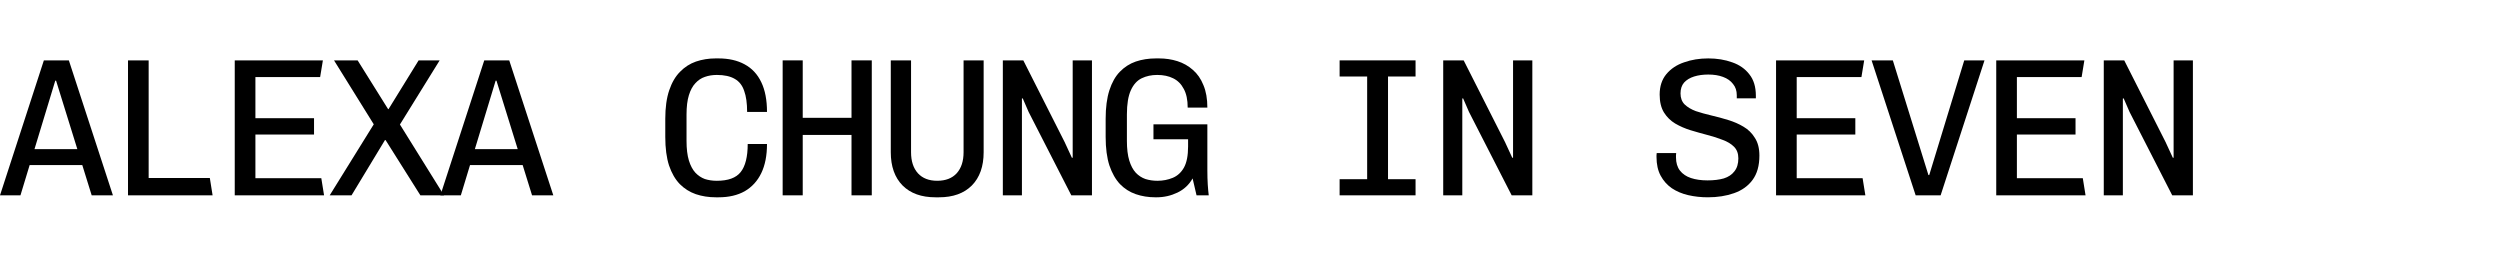
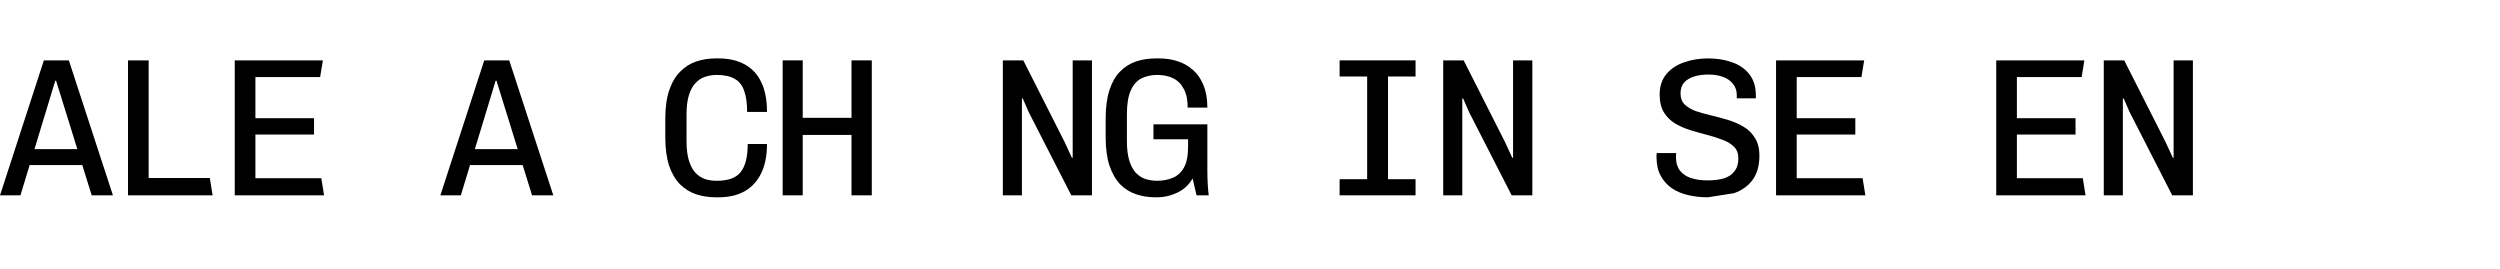
<svg xmlns="http://www.w3.org/2000/svg" fill="none" viewBox="0 0 214 23" height="23" width="214">
  <path fill="black" d="M180.083 16.72V5.168H181.834L185.371 12.157L185.994 13.504H186.061V5.168H187.712V16.72H185.943L182.289 9.58L181.784 8.418L181.717 8.435V16.72H180.083Z" />
  <path fill="black" d="M170.878 16.72V5.168L178.422 5.168L178.187 6.599L172.646 6.599V10.119H177.665V11.517H172.646V15.255L178.288 15.255L178.523 16.72H170.878Z" />
-   <path fill="black" d="M163.98 16.72L160.208 5.168H162.026L165.074 14.986H165.142L168.139 5.168L169.874 5.168L166.118 16.72H163.98Z" />
  <path fill="black" d="M152.03 16.72V5.168L159.574 5.168L159.338 6.599L153.798 6.599V10.119H158.816V11.517H153.798V15.255L159.439 15.255L159.675 16.72H152.03Z" />
-   <path fill="black" d="M146.193 16.889C145.609 16.889 145.048 16.828 144.509 16.704C143.981 16.581 143.515 16.384 143.111 16.115C142.707 15.834 142.387 15.475 142.151 15.037C141.915 14.599 141.797 14.066 141.797 13.437C141.797 13.392 141.797 13.341 141.797 13.285C141.797 13.218 141.803 13.156 141.814 13.1H143.481C143.47 13.168 143.465 13.229 143.465 13.285C143.465 13.341 143.465 13.403 143.465 13.471C143.465 13.931 143.577 14.307 143.801 14.599C144.026 14.891 144.34 15.104 144.744 15.239C145.149 15.374 145.62 15.441 146.159 15.441C146.698 15.441 147.164 15.385 147.557 15.273C147.95 15.149 148.253 14.947 148.466 14.666C148.691 14.386 148.803 14.015 148.803 13.555C148.803 13.139 148.679 12.808 148.432 12.561C148.185 12.314 147.86 12.118 147.456 11.972C147.063 11.815 146.625 11.674 146.142 11.551C145.671 11.427 145.193 11.293 144.711 11.147C144.239 11.001 143.801 10.81 143.397 10.574C143.004 10.338 142.684 10.024 142.437 9.631C142.19 9.227 142.067 8.716 142.067 8.099C142.067 7.391 142.258 6.808 142.639 6.347C143.021 5.887 143.526 5.55 144.155 5.337C144.784 5.112 145.474 5 146.226 5C146.979 5 147.663 5.112 148.281 5.337C148.898 5.55 149.387 5.893 149.746 6.364C150.116 6.824 150.302 7.436 150.302 8.2V8.419L148.668 8.419V8.149C148.668 7.767 148.562 7.447 148.348 7.189C148.146 6.92 147.86 6.718 147.489 6.583C147.13 6.448 146.709 6.381 146.226 6.381C145.777 6.381 145.373 6.437 145.014 6.549C144.655 6.662 144.368 6.836 144.155 7.071C143.953 7.307 143.852 7.616 143.852 7.998C143.852 8.391 143.97 8.705 144.206 8.941C144.453 9.176 144.772 9.367 145.165 9.513C145.57 9.648 146.013 9.771 146.496 9.884C146.979 9.996 147.456 10.125 147.927 10.271C148.41 10.417 148.848 10.608 149.241 10.844C149.645 11.079 149.971 11.399 150.217 11.803C150.476 12.196 150.605 12.702 150.605 13.319C150.605 14.184 150.408 14.88 150.015 15.407C149.634 15.924 149.106 16.3 148.432 16.536C147.77 16.771 147.023 16.889 146.193 16.889Z" />
+   <path fill="black" d="M146.193 16.889C145.609 16.889 145.048 16.828 144.509 16.704C143.981 16.581 143.515 16.384 143.111 16.115C142.707 15.834 142.387 15.475 142.151 15.037C141.915 14.599 141.797 14.066 141.797 13.437C141.797 13.392 141.797 13.341 141.797 13.285C141.797 13.218 141.803 13.156 141.814 13.1H143.481C143.47 13.168 143.465 13.229 143.465 13.285C143.465 13.341 143.465 13.403 143.465 13.471C143.465 13.931 143.577 14.307 143.801 14.599C144.026 14.891 144.34 15.104 144.744 15.239C145.149 15.374 145.62 15.441 146.159 15.441C146.698 15.441 147.164 15.385 147.557 15.273C147.95 15.149 148.253 14.947 148.466 14.666C148.691 14.386 148.803 14.015 148.803 13.555C148.803 13.139 148.679 12.808 148.432 12.561C148.185 12.314 147.86 12.118 147.456 11.972C147.063 11.815 146.625 11.674 146.142 11.551C145.671 11.427 145.193 11.293 144.711 11.147C144.239 11.001 143.801 10.81 143.397 10.574C143.004 10.338 142.684 10.024 142.437 9.631C142.19 9.227 142.067 8.716 142.067 8.099C142.067 7.391 142.258 6.808 142.639 6.347C143.021 5.887 143.526 5.55 144.155 5.337C144.784 5.112 145.474 5 146.226 5C146.979 5 147.663 5.112 148.281 5.337C148.898 5.55 149.387 5.893 149.746 6.364C150.116 6.824 150.302 7.436 150.302 8.2V8.419L148.668 8.419V8.149C148.668 7.767 148.562 7.447 148.348 7.189C148.146 6.92 147.86 6.718 147.489 6.583C147.13 6.448 146.709 6.381 146.226 6.381C145.777 6.381 145.373 6.437 145.014 6.549C144.655 6.662 144.368 6.836 144.155 7.071C143.953 7.307 143.852 7.616 143.852 7.998C143.852 8.391 143.97 8.705 144.206 8.941C144.453 9.176 144.772 9.367 145.165 9.513C145.57 9.648 146.013 9.771 146.496 9.884C146.979 9.996 147.456 10.125 147.927 10.271C148.41 10.417 148.848 10.608 149.241 10.844C149.645 11.079 149.971 11.399 150.217 11.803C150.476 12.196 150.605 12.702 150.605 13.319C150.605 14.184 150.408 14.88 150.015 15.407C149.634 15.924 149.106 16.3 148.432 16.536Z" />
  <path fill="black" d="M123.539 16.72V5.168H125.29L128.827 12.157L129.45 13.504H129.517V5.168H131.168V16.72H129.399L125.745 9.58L125.24 8.418L125.173 8.435V16.72H123.539Z" />
  <path fill="black" d="M114.671 16.72V15.339H117.029V6.549H114.671V5.168L121.171 5.168V6.549H118.814V15.339L121.171 15.339V16.72H114.671Z" />
  <path fill="black" d="M98.905 16.889C98.298 16.889 97.737 16.799 97.221 16.62C96.704 16.44 96.255 16.154 95.873 15.761C95.492 15.357 95.189 14.823 94.964 14.161C94.751 13.499 94.644 12.685 94.644 11.719V10.17C94.644 9.204 94.751 8.391 94.964 7.728C95.177 7.066 95.475 6.538 95.856 6.145C96.249 5.741 96.704 5.449 97.221 5.269C97.748 5.09 98.326 5 98.955 5H99.208C99.769 5 100.297 5.079 100.791 5.236C101.285 5.393 101.723 5.64 102.104 5.977C102.497 6.314 102.8 6.751 103.014 7.29C103.238 7.818 103.35 8.458 103.35 9.21L101.666 9.21C101.666 8.548 101.554 8.014 101.33 7.61C101.116 7.195 100.813 6.892 100.42 6.701C100.039 6.51 99.584 6.415 99.056 6.415C98.562 6.415 98.119 6.51 97.726 6.701C97.333 6.892 97.024 7.234 96.8 7.728C96.575 8.222 96.463 8.913 96.463 9.799V12.073C96.463 12.735 96.53 13.291 96.665 13.74C96.8 14.178 96.985 14.526 97.221 14.784C97.456 15.031 97.731 15.211 98.046 15.323C98.371 15.424 98.714 15.475 99.073 15.475C99.545 15.475 99.982 15.39 100.387 15.222C100.791 15.054 101.111 14.762 101.346 14.346C101.582 13.92 101.7 13.319 101.7 12.544V11.921H98.736V10.642L103.35 10.642V14.582C103.35 15.042 103.362 15.447 103.384 15.795C103.407 16.143 103.435 16.451 103.468 16.721H102.424L102.087 15.273C101.784 15.811 101.352 16.216 100.791 16.485C100.229 16.755 99.634 16.889 99.006 16.889H98.905Z" />
  <path fill="black" d="M85.843 16.72V5.168H87.595L91.131 12.157L91.754 13.504H91.822V5.168H93.472V16.72H91.704L88.049 9.58L87.544 8.418L87.477 8.435V16.72H85.843Z" />
-   <path fill="black" d="M80.074 16.889C78.873 16.889 77.935 16.552 77.261 15.878C76.588 15.194 76.251 14.245 76.251 13.032V5.168H77.986V13.032C77.986 13.796 78.182 14.396 78.575 14.834C78.968 15.261 79.518 15.474 80.225 15.474C80.944 15.474 81.499 15.261 81.892 14.834C82.285 14.396 82.482 13.796 82.482 13.032V5.168H84.2V13.032C84.2 14.245 83.863 15.194 83.189 15.878C82.516 16.552 81.578 16.889 80.377 16.889H80.074Z" />
  <path fill="black" d="M66.995 16.72V5.168H68.713V10.085H72.889V5.168H74.624V16.72H72.889V11.55H68.713V16.72H66.995Z" />
  <path fill="black" d="M61.276 16.889C60.659 16.889 60.086 16.799 59.559 16.62C59.042 16.44 58.587 16.154 58.194 15.761C57.801 15.357 57.493 14.823 57.268 14.161C57.055 13.499 56.948 12.685 56.948 11.719V10.17C56.948 9.204 57.06 8.391 57.285 7.728C57.51 7.066 57.818 6.538 58.211 6.145C58.604 5.741 59.059 5.449 59.575 5.269C60.103 5.09 60.664 5 61.259 5H61.495C62.371 5 63.117 5.168 63.735 5.505C64.364 5.842 64.841 6.353 65.166 7.038C65.492 7.711 65.655 8.559 65.655 9.581L63.954 9.581C63.954 8.84 63.87 8.239 63.701 7.779C63.544 7.307 63.275 6.965 62.893 6.751C62.511 6.527 62 6.415 61.36 6.415C60.99 6.415 60.648 6.471 60.333 6.583C60.03 6.684 59.761 6.864 59.525 7.122C59.289 7.369 59.104 7.711 58.969 8.149C58.834 8.587 58.767 9.137 58.767 9.799V12.073C58.767 12.735 58.834 13.291 58.969 13.74C59.104 14.178 59.289 14.526 59.525 14.784C59.761 15.031 60.03 15.211 60.333 15.323C60.648 15.424 60.99 15.475 61.36 15.475C62.326 15.475 63.005 15.228 63.398 14.734C63.802 14.229 64.004 13.426 64.004 12.325L65.655 12.325C65.655 13.313 65.492 14.144 65.166 14.818C64.841 15.492 64.369 16.008 63.752 16.367C63.134 16.715 62.388 16.889 61.512 16.889H61.276Z" />
  <path fill="black" d="M37.696 16.72L41.452 5.168H43.59L47.363 16.72H45.544L42.496 6.903H42.428L39.448 16.72H37.696ZM39.582 14.127V12.763H45.409V14.127L39.582 14.127Z" />
-   <path fill="black" d="M28.222 16.72L31.994 10.641L28.592 5.168H30.613L33.223 9.344H33.257L35.834 5.168L37.635 5.168L34.234 10.658L38.006 16.72H35.985L33.004 11.988H32.954L30.091 16.72H28.222Z" />
  <path fill="black" d="M20.094 16.72L20.094 5.168L27.639 5.168L27.403 6.599L21.863 6.599V10.119H26.881V11.517H21.863V15.255L27.504 15.255L27.74 16.72H20.094Z" />
  <path fill="black" d="M10.957 16.72L10.957 5.168H12.725L12.725 15.238L17.962 15.238L18.198 16.72H10.957Z" />
  <path fill="black" d="M0 16.72L3.755 5.168H5.894L9.666 16.72H7.848L4.799 6.903H4.732L1.751 16.72H0ZM1.886 14.127V12.763H7.713L7.713 14.127L1.886 14.127Z" />
</svg>